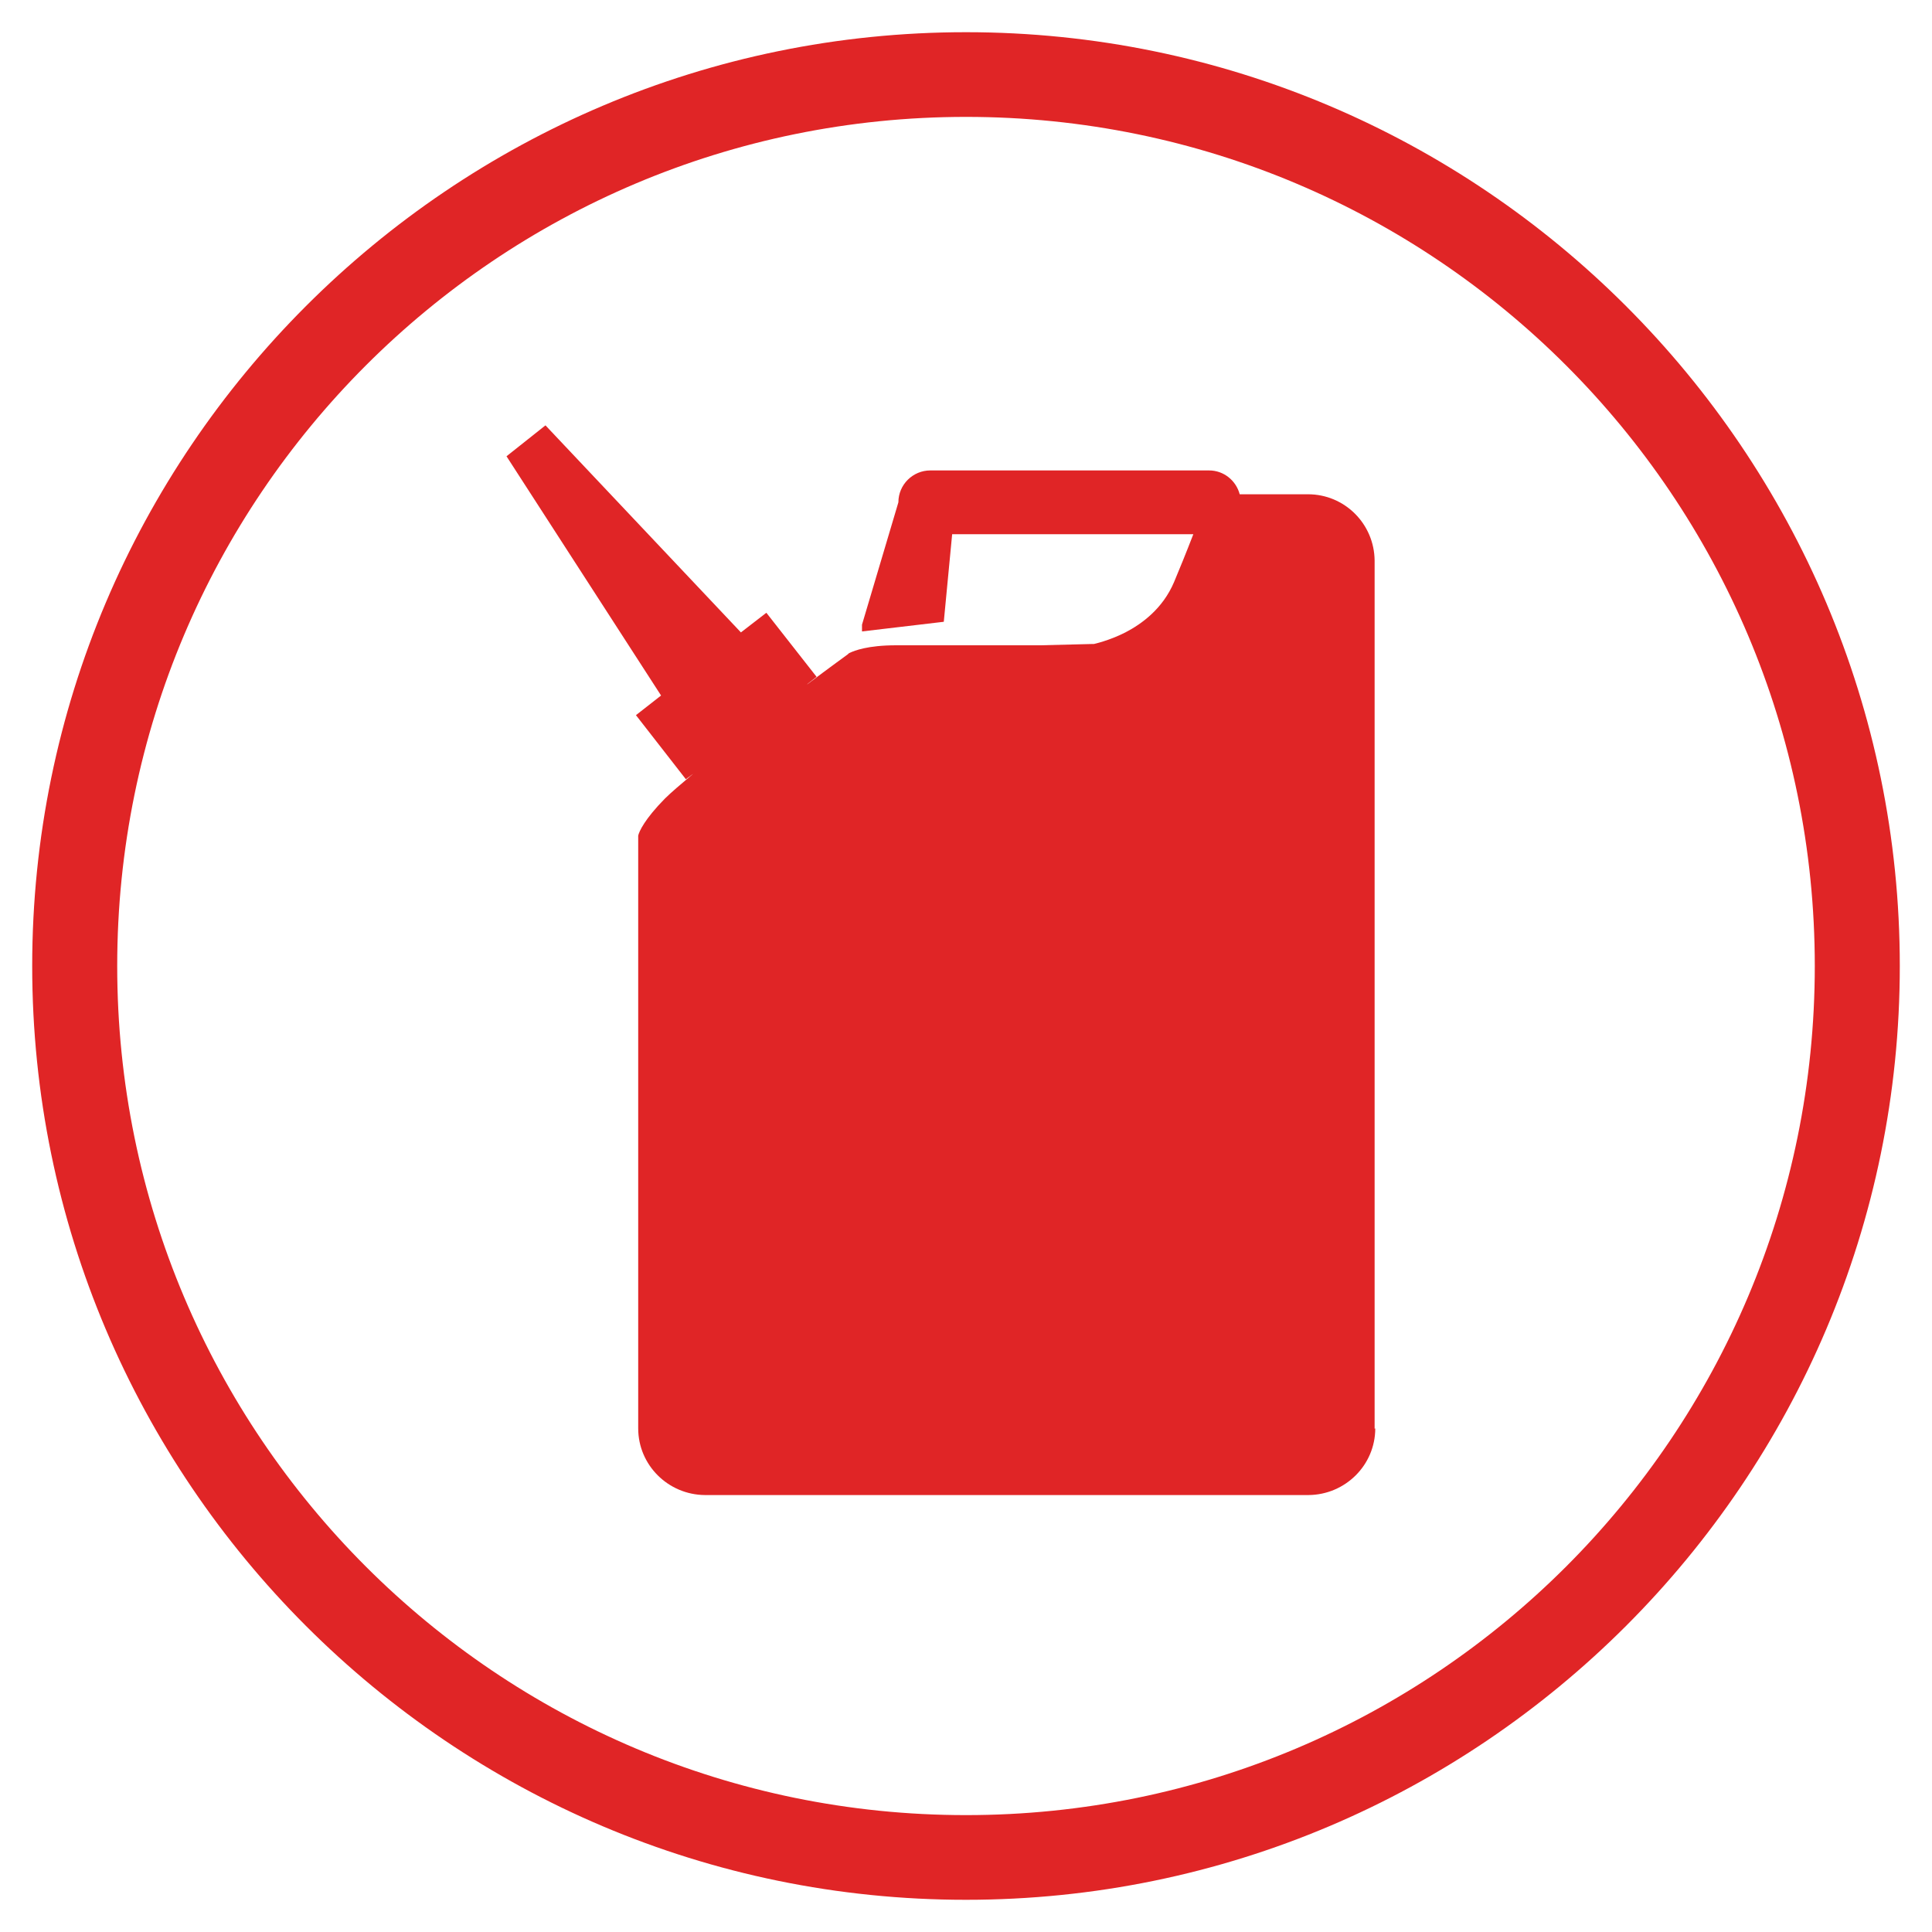
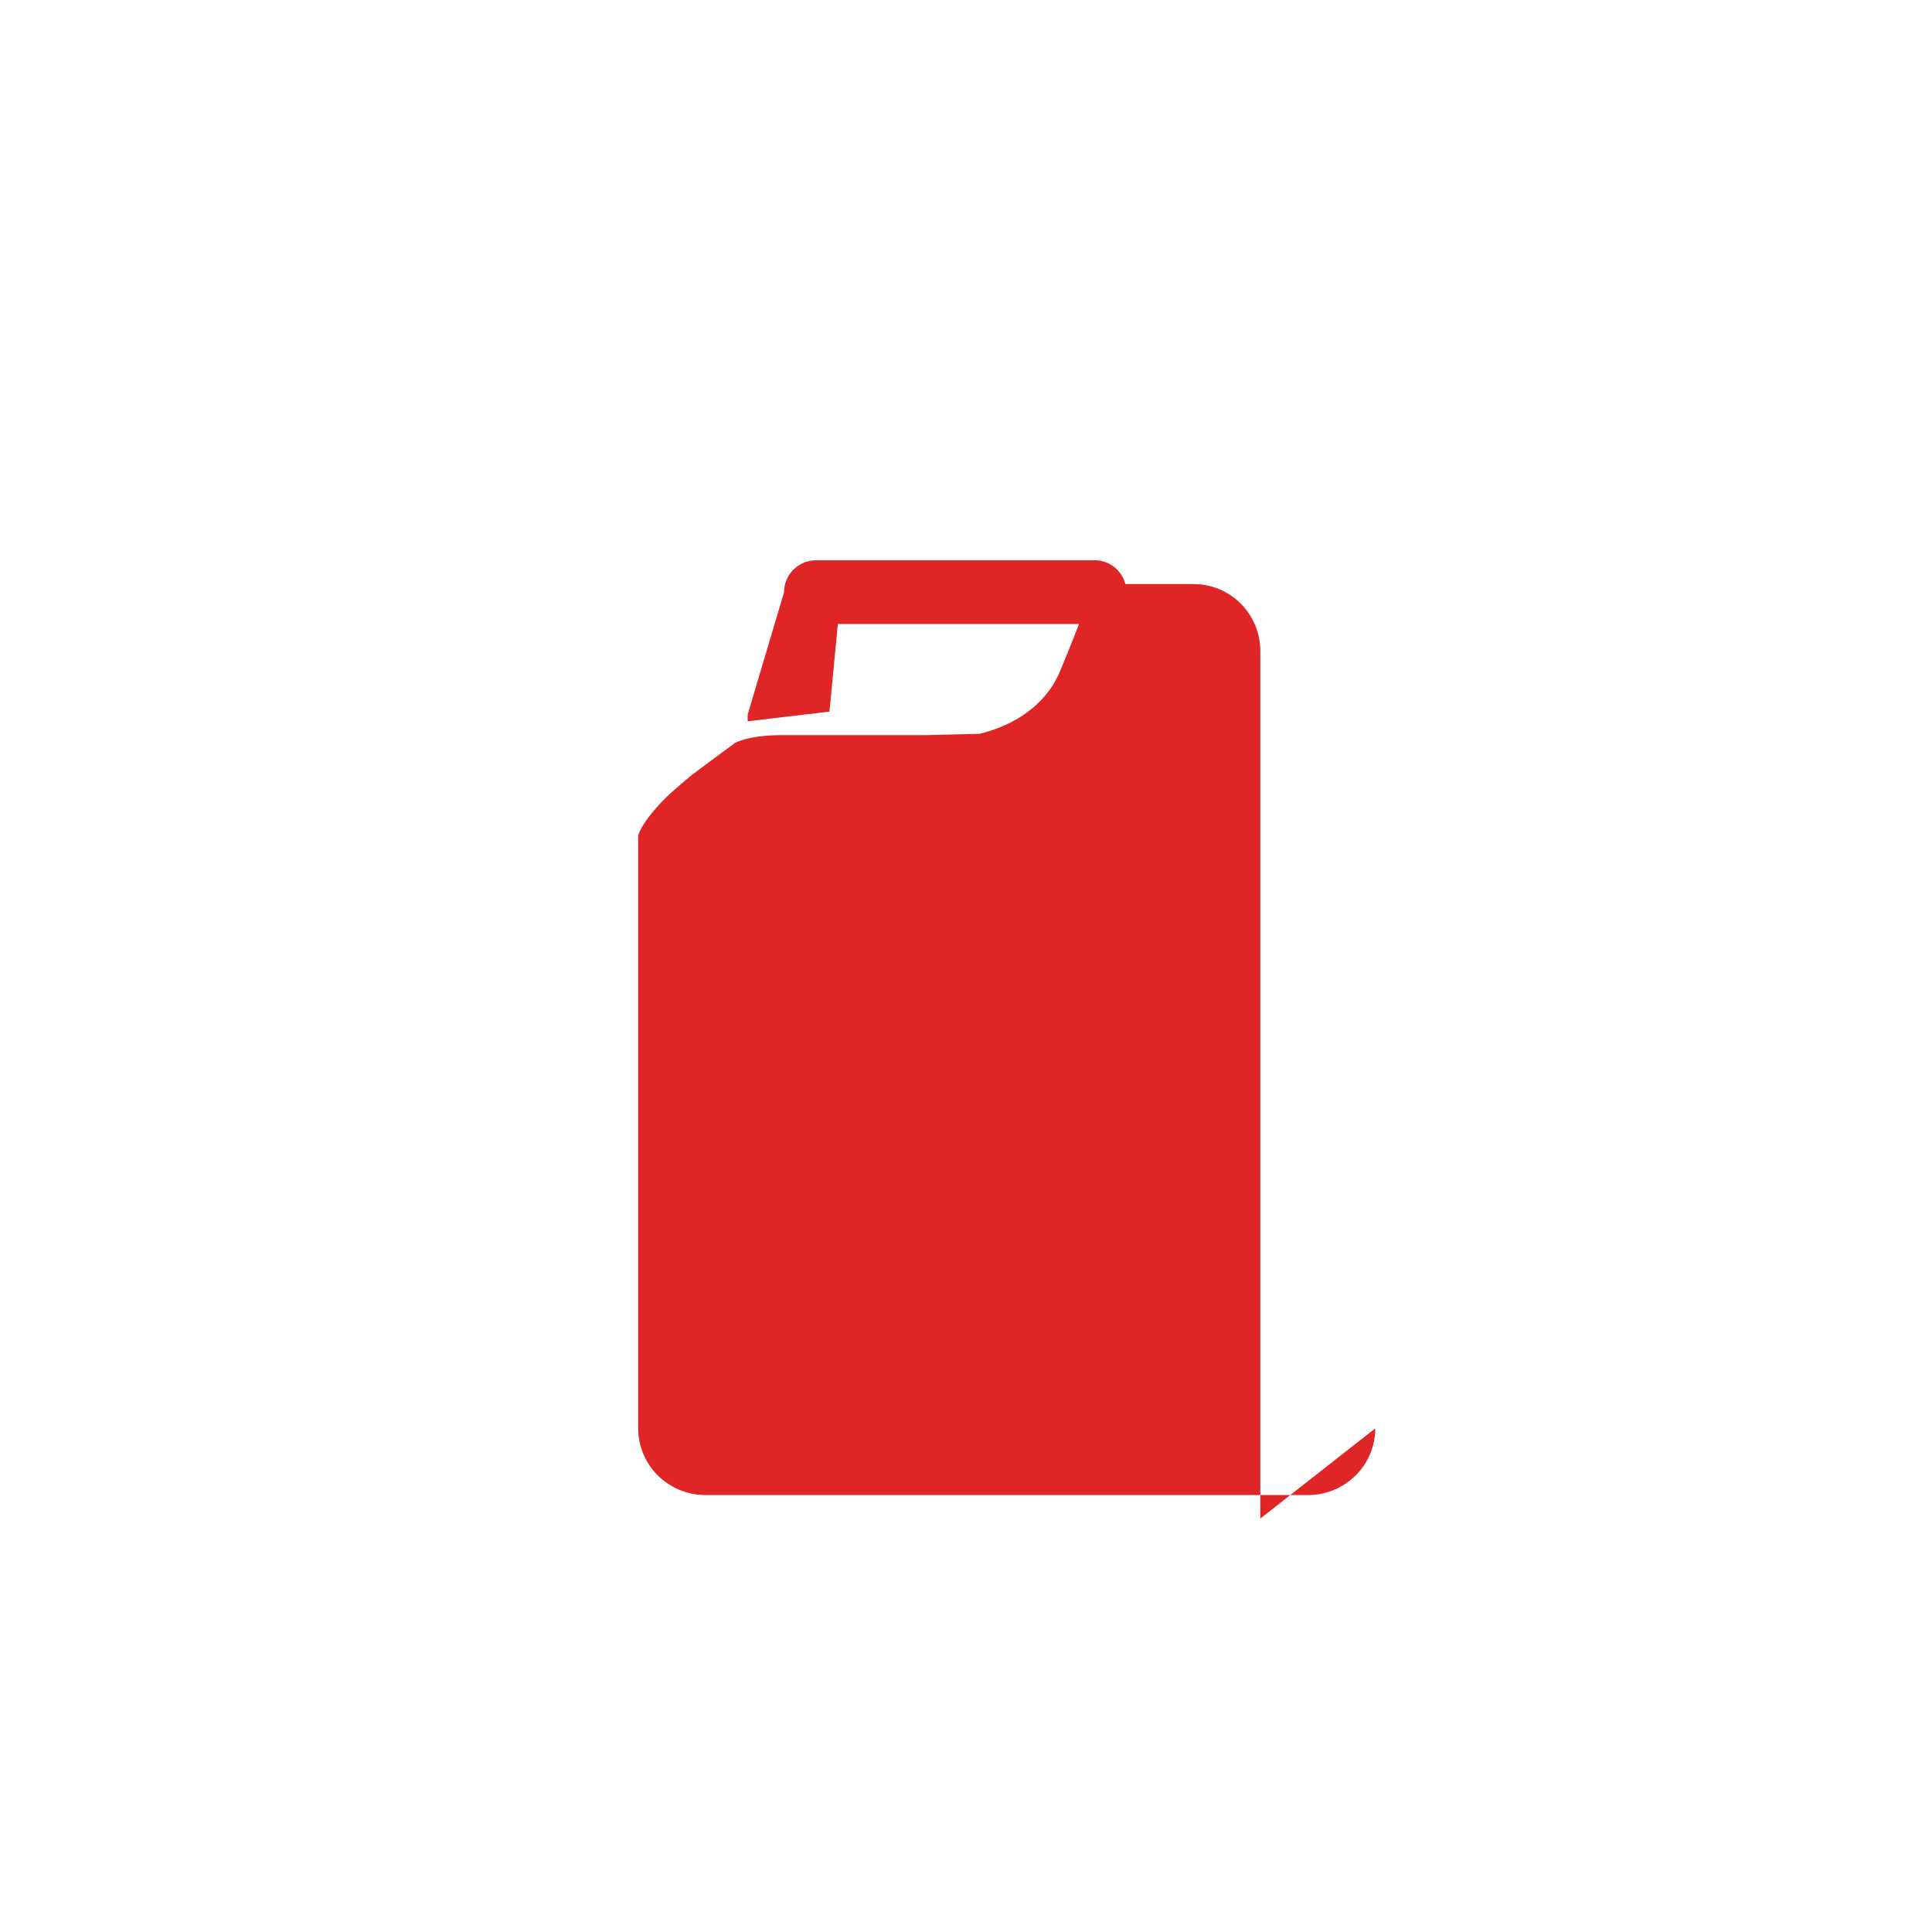
<svg xmlns="http://www.w3.org/2000/svg" id="Layer_1" data-name="Layer 1" viewBox="0 0 60 60">
  <defs>
    <style>
      .cls-1 {
        fill: #e02526;
      }
    </style>
  </defs>
-   <path class="cls-1" d="M42.71,44.36c0,1.14-.93,2.06-2.07,2.07h-18.75c-1.14-.01-2.07-.93-2.07-2.07v-18.38s0-.02,0-.03c.03-.13.2-.51.83-1.15.18-.18.51-.46.89-.78l-.24.18-1.55-1.99.78-.61-4.8-7.43,1.21-.96,6.07,6.43.79-.61,1.56,1.99-.27.21h0s-.03.03-.03.03c.73-.55,1.27-.94,1.27-.94l.03-.03h0s.02-.01.04-.02c.13-.06.54-.23,1.43-.23h4.48l1.6-.04h.06s.47-.1.98-.36c.52-.27,1.16-.74,1.51-1.56.16-.38.38-.92.6-1.49h-7.49l-.26,2.72-2.54.3v-.21l1.13-3.8c0-.55.45-.99.99-.99h8.66c.46,0,.84.32.95.74h2.12c1.14,0,2.06.92,2.07,2.06v26.96Z" />
-   <path class="cls-1" d="M30,3.63c14.56,0,26.36,11.8,26.36,26.37s-11.8,26.37-26.36,26.37S3.64,44.57,3.64,30,15.44,3.63,30,3.63M30,1C14.01,1,1,14.01,1,30s13.01,29,29,29,29-13.01,29-29S45.99,1,30,1h0Z" />
+   <path class="cls-1" d="M42.71,44.36c0,1.14-.93,2.06-2.07,2.07h-18.75c-1.14-.01-2.07-.93-2.07-2.07v-18.38s0-.02,0-.03c.03-.13.2-.51.83-1.15.18-.18.51-.46.89-.78h0s-.03.03-.03.03c.73-.55,1.27-.94,1.27-.94l.03-.03h0s.02-.01.04-.02c.13-.06.54-.23,1.43-.23h4.48l1.6-.04h.06s.47-.1.98-.36c.52-.27,1.16-.74,1.51-1.56.16-.38.38-.92.6-1.49h-7.49l-.26,2.72-2.54.3v-.21l1.13-3.8c0-.55.45-.99.99-.99h8.66c.46,0,.84.32.95.74h2.12c1.14,0,2.06.92,2.07,2.06v26.96Z" />
</svg>